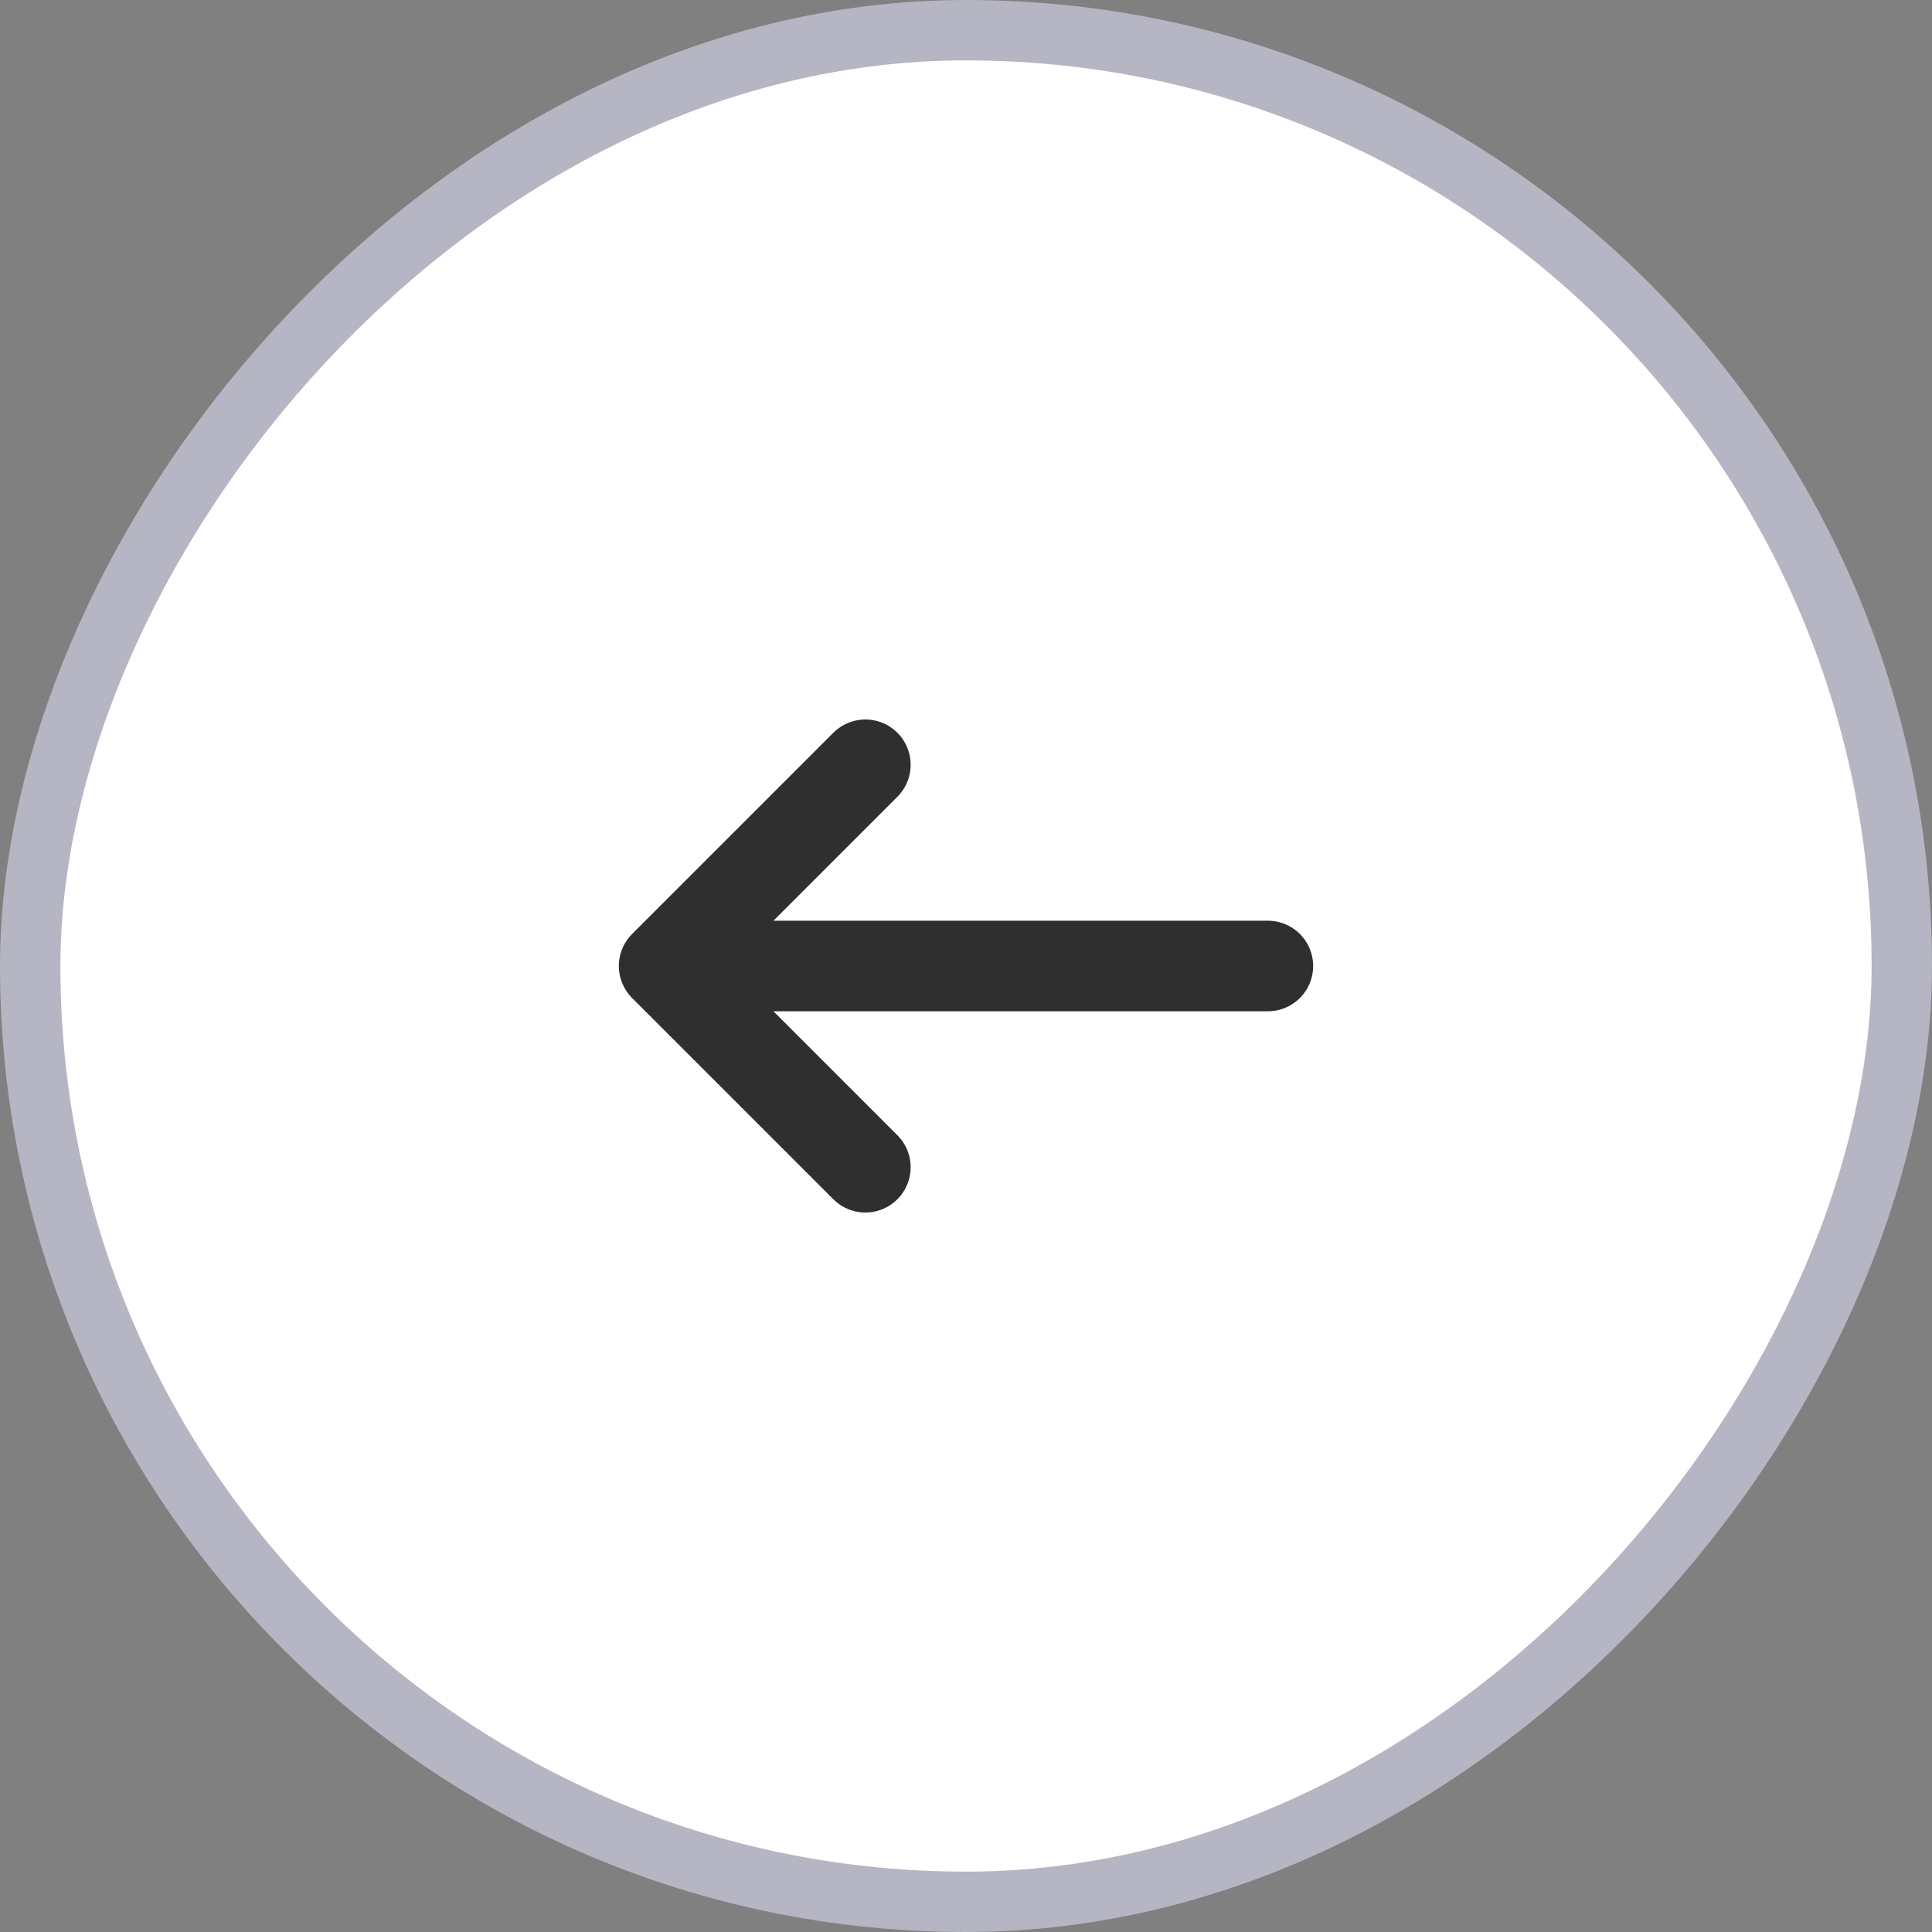
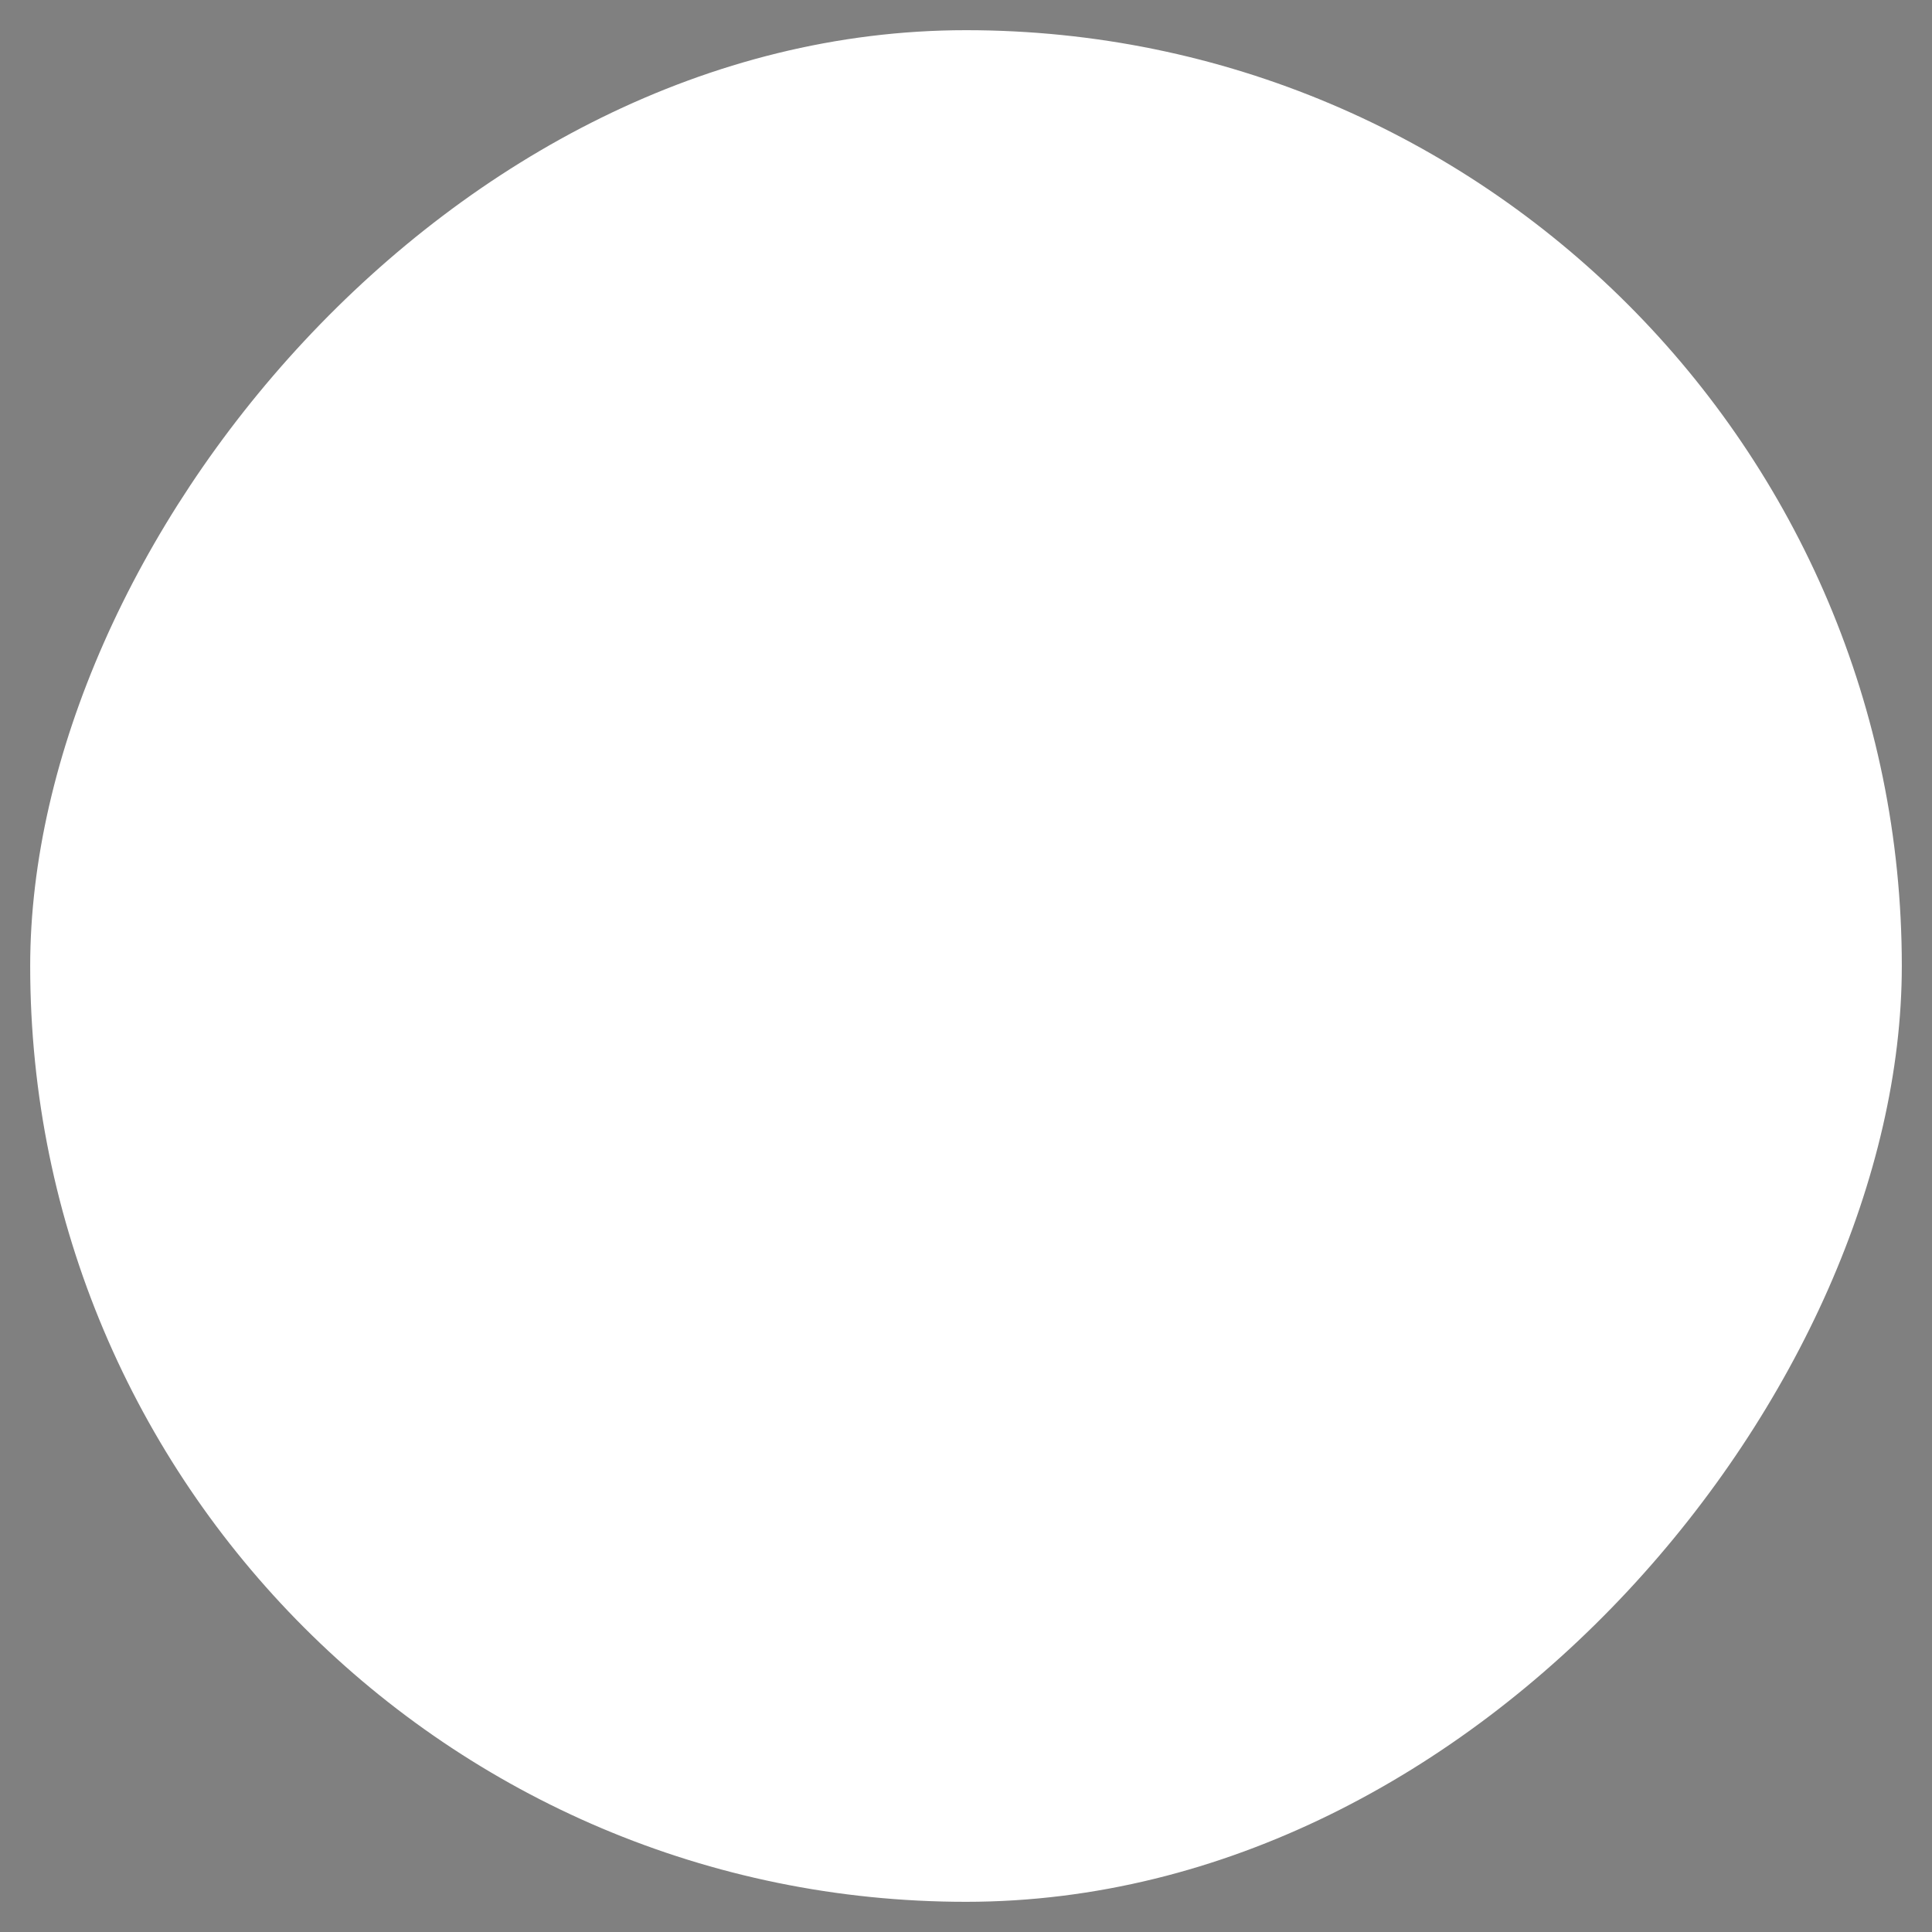
<svg xmlns="http://www.w3.org/2000/svg" width="32" height="32" viewBox="0 0 32 32" fill="none">
  <rect x="0" y="0" width="32" height="32" fill="#808080" stroke="none" />
  <rect x="-0.5" y="0.5" width="31" height="31" rx="15.5" transform="matrix(-1 0 0 1 31 0)" fill="white" />
-   <path d="M14.333 19.333L11 16M11 16L14.333 12.667M11 16L21 16" stroke="#2F2F2F" stroke-width="1.5" stroke-linecap="round" stroke-linejoin="round" />
-   <rect x="-0.5" y="0.5" width="31" height="31" rx="15.5" transform="matrix(-1 0 0 1 31 0)" stroke="#B5B5C3" />
</svg>